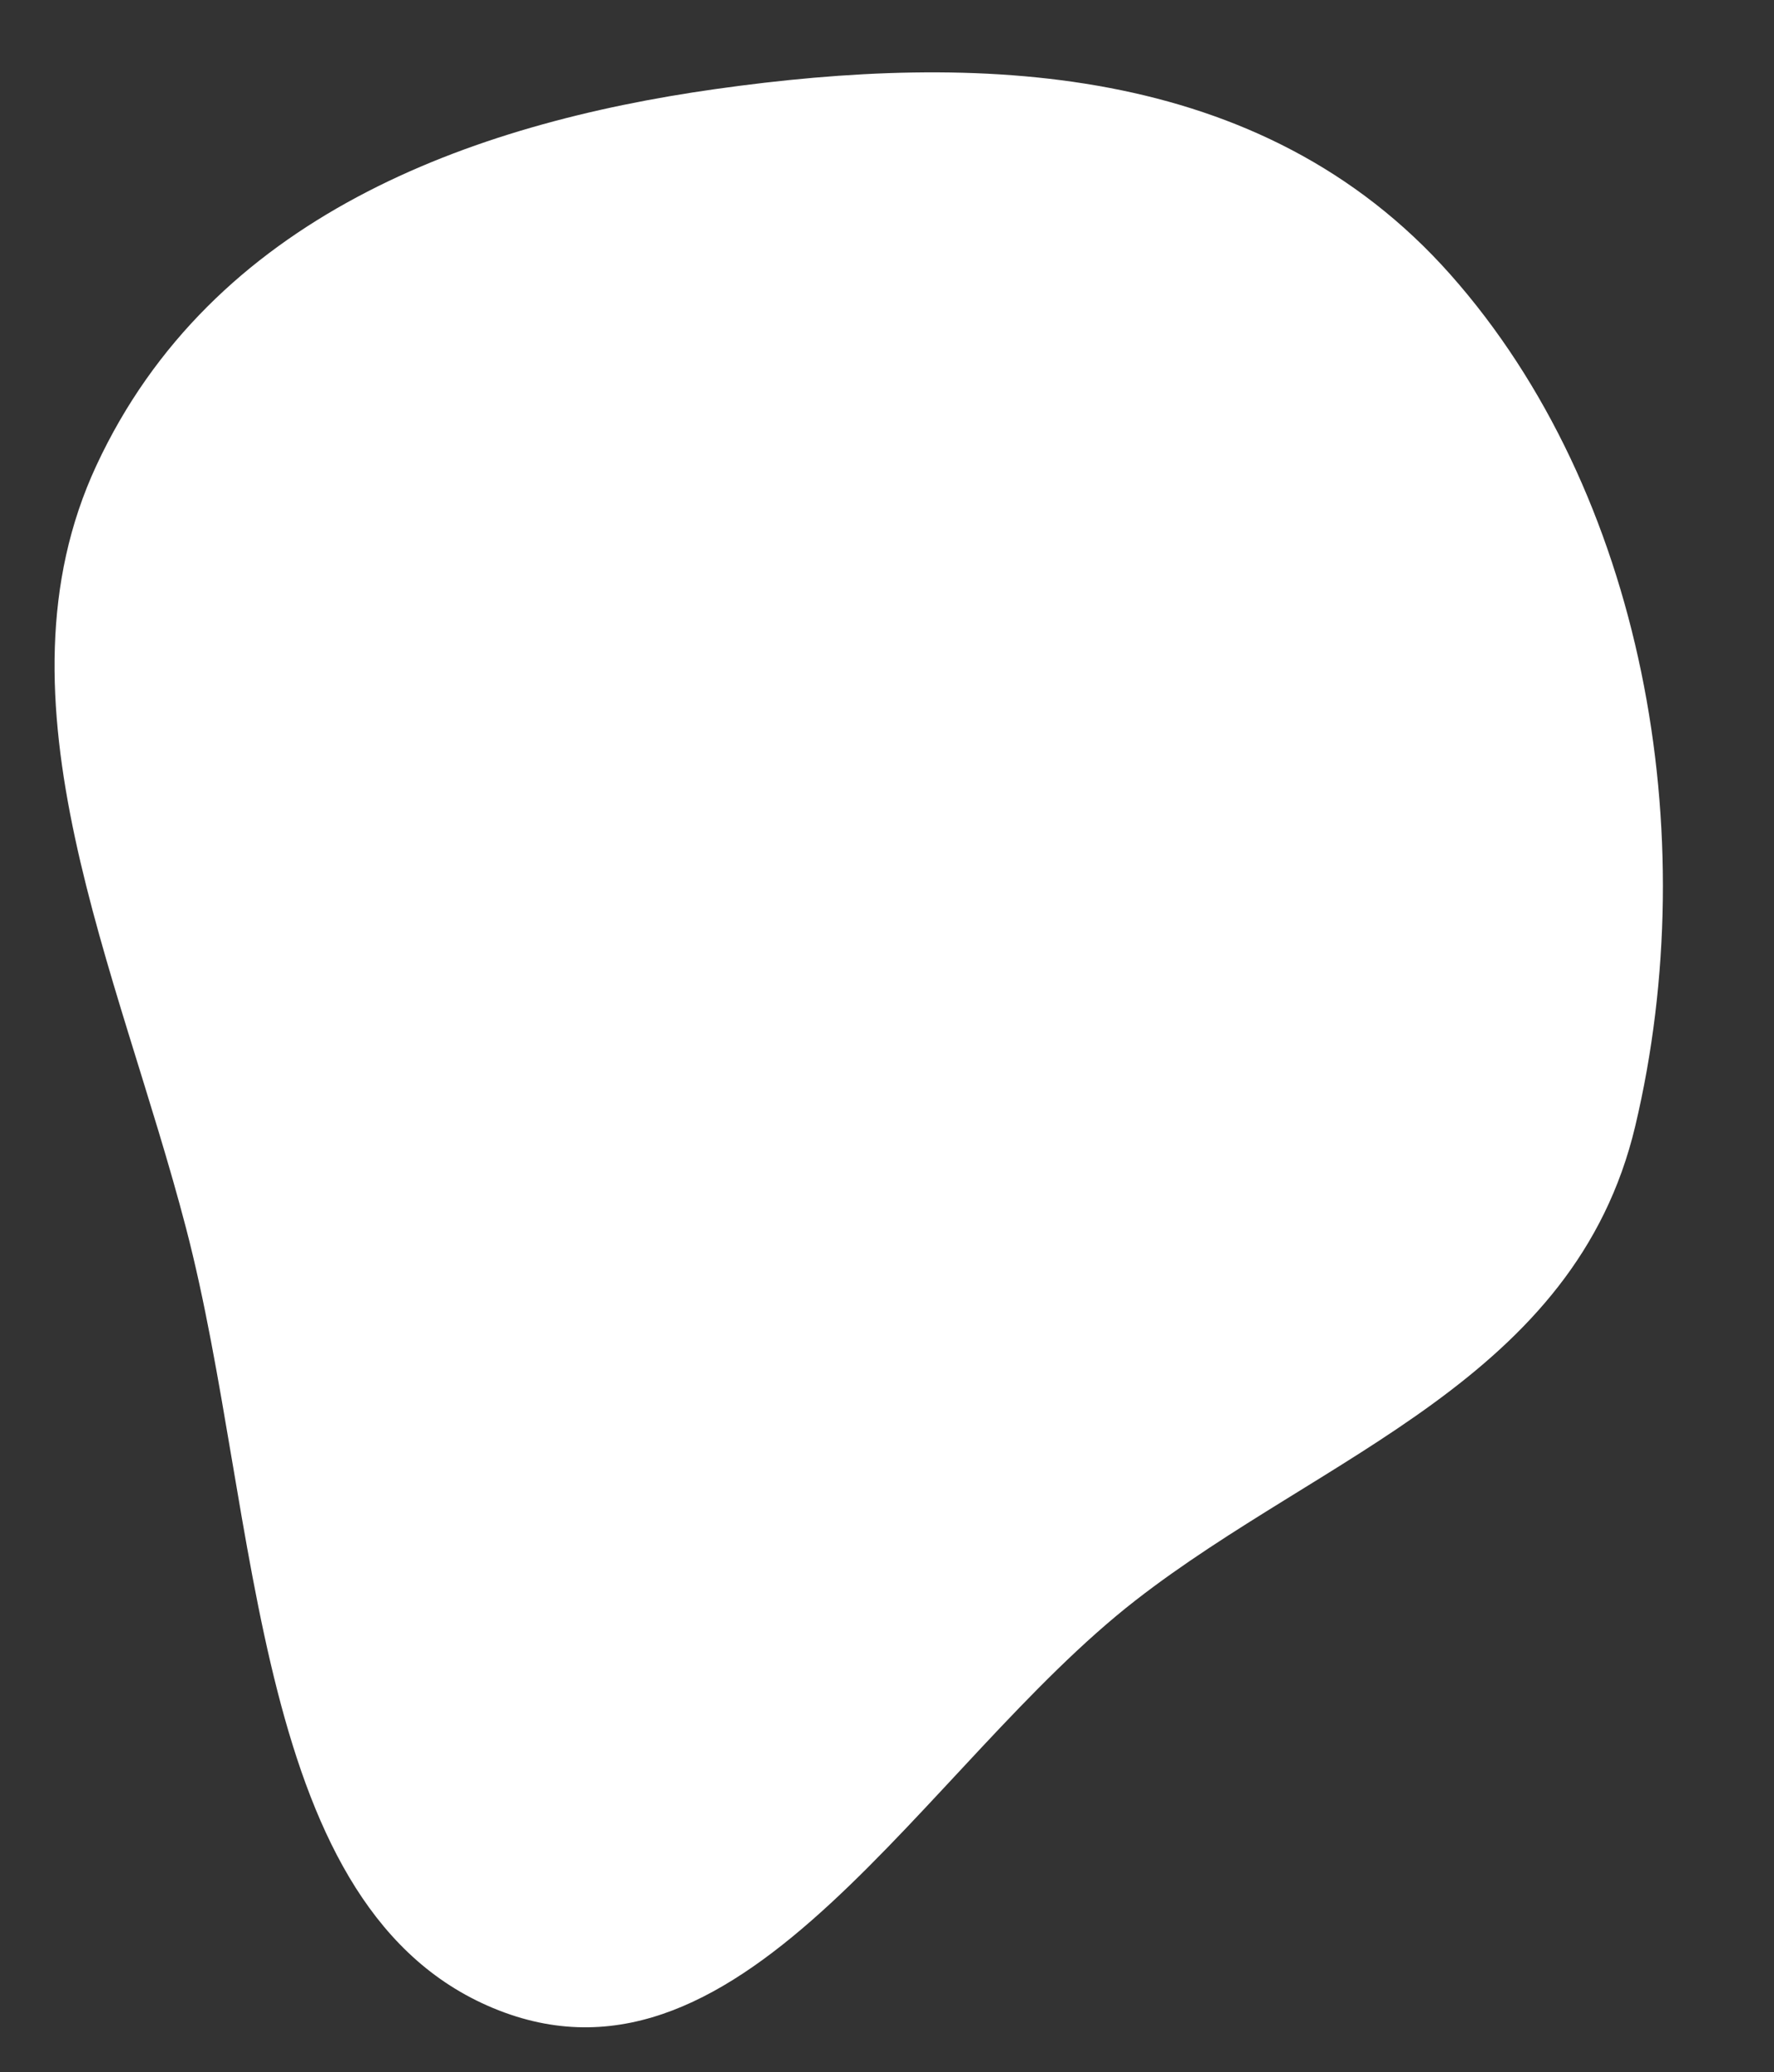
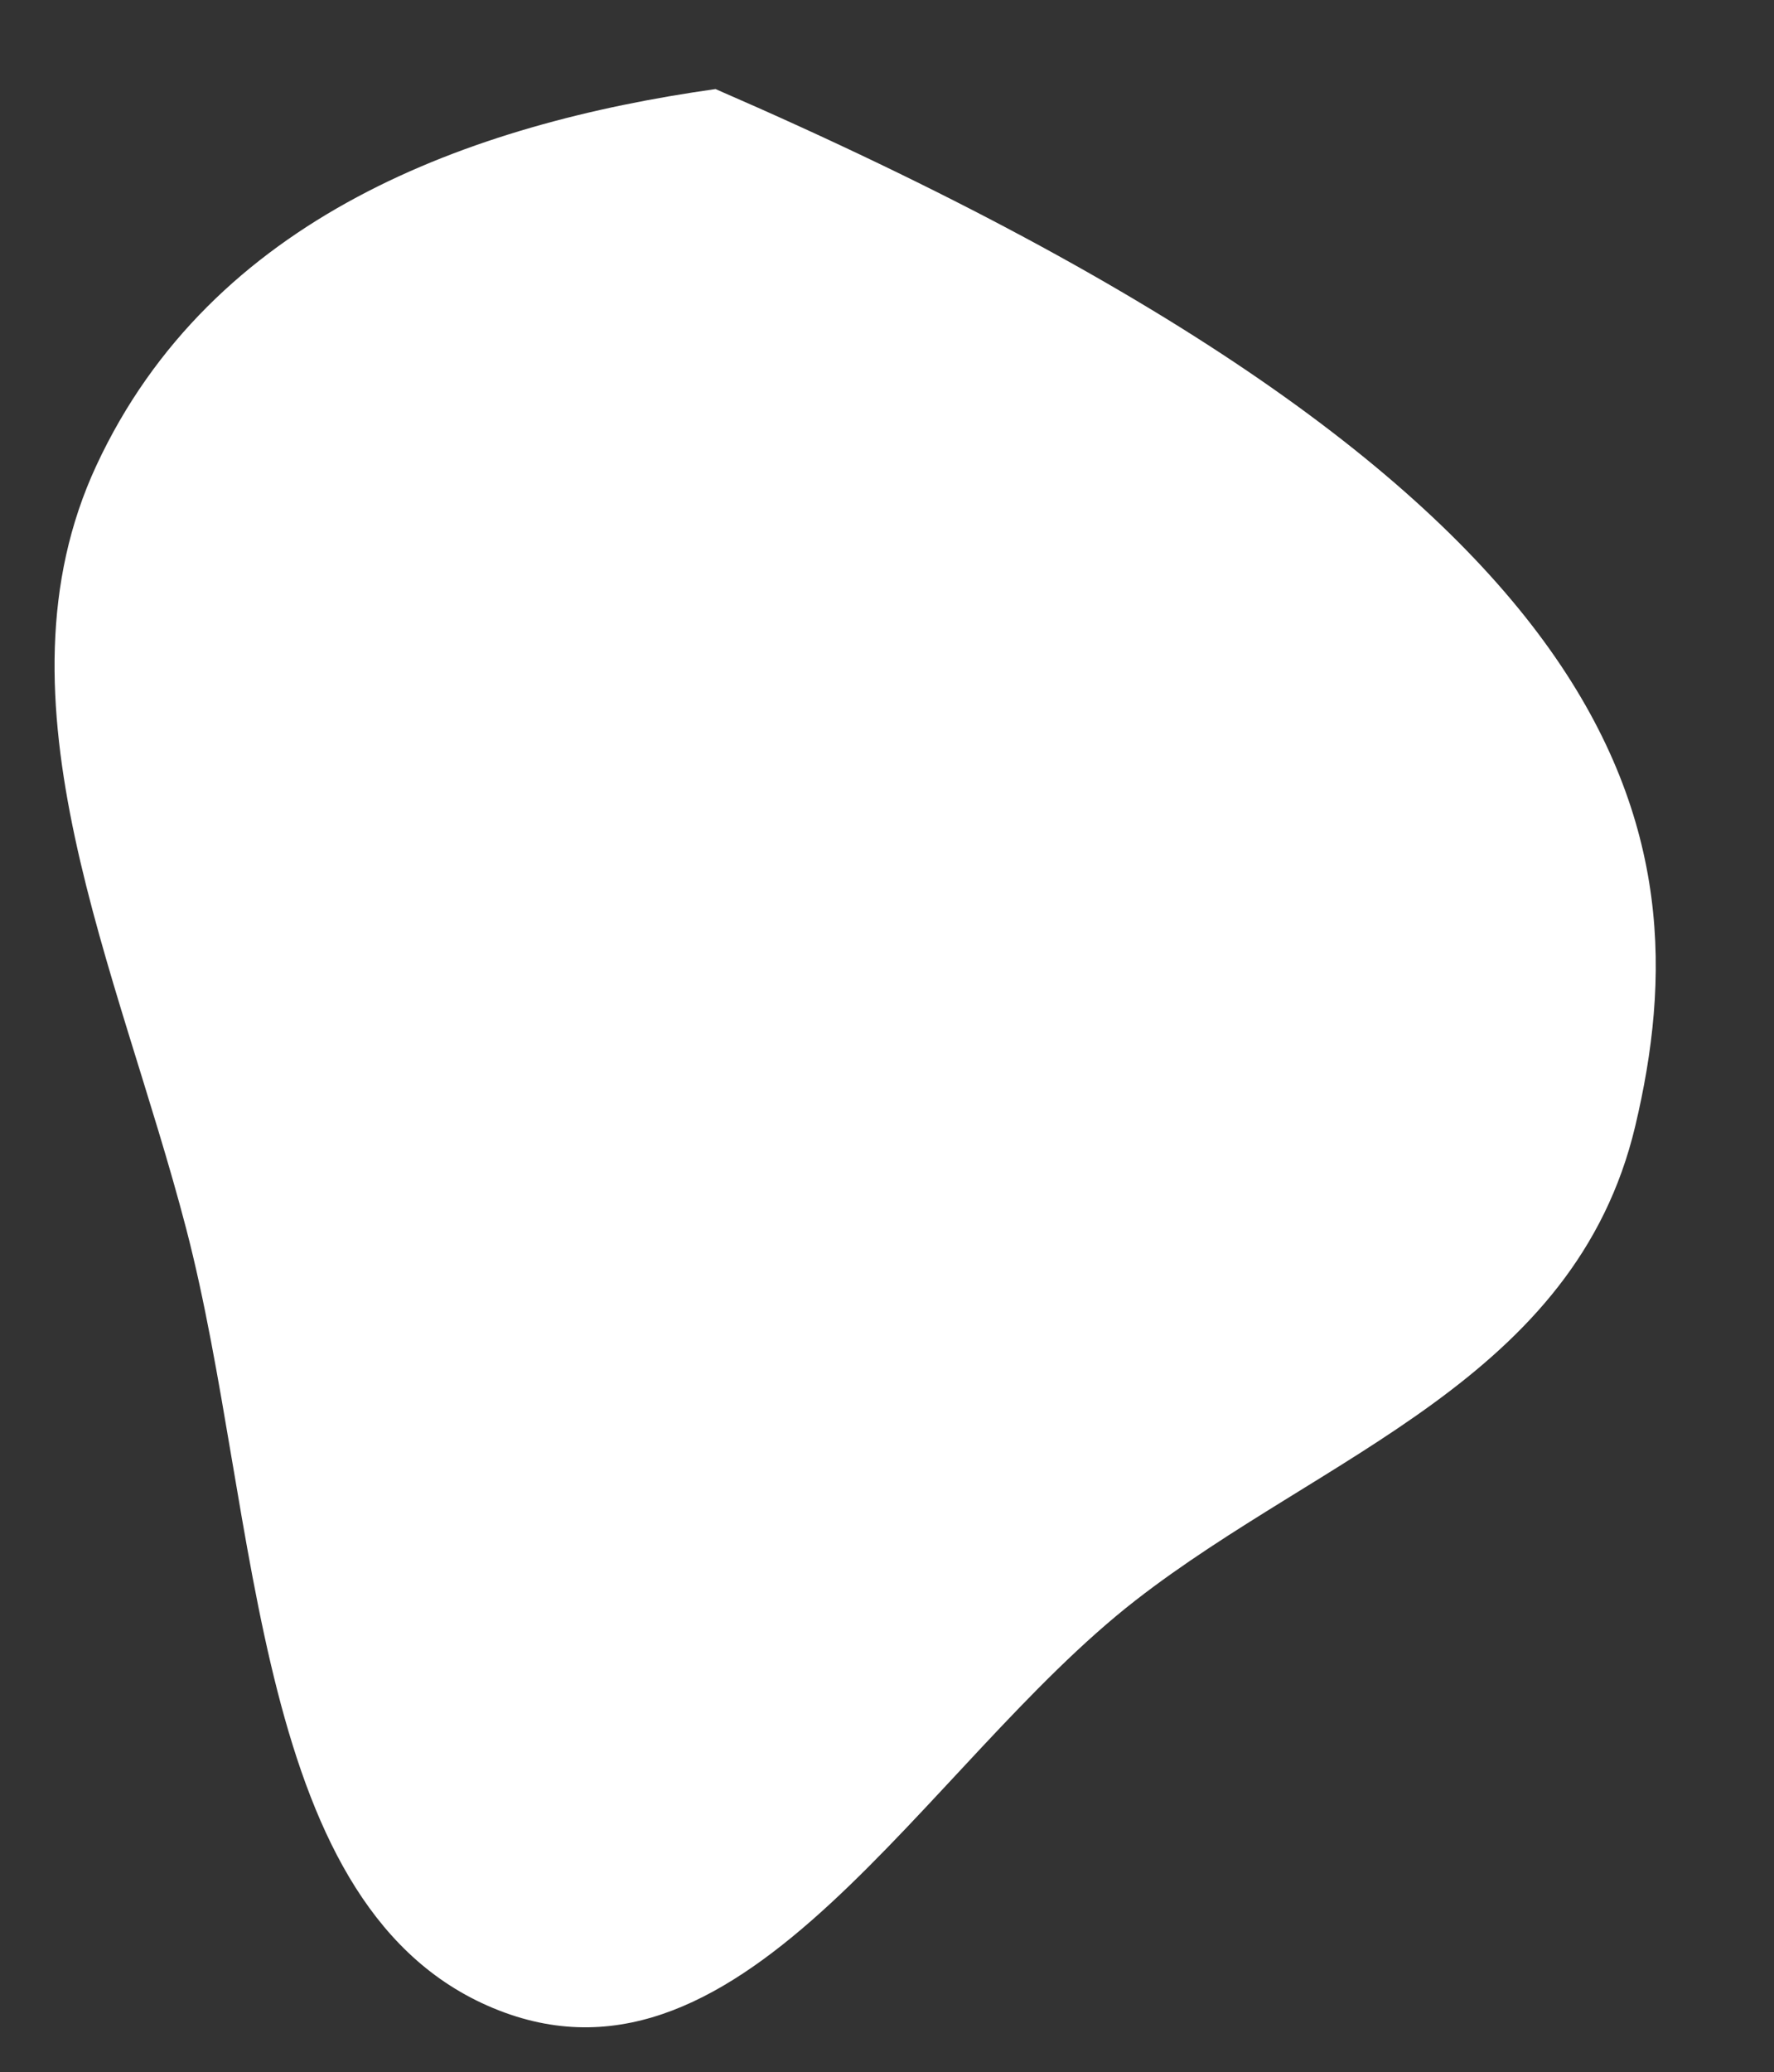
<svg xmlns="http://www.w3.org/2000/svg" width="322" height="376" viewBox="0 0 322 376" fill="none">
  <rect x="0" y="0" width="322" height="376" fill="#333333" stroke="none" />
-   <path fill-rule="evenodd" clip-rule="evenodd" d="M129.875 16.161C176.972 9.514 228.825 10.995 263.259 49.81C298.263 89.268 309.437 151.185 296.813 204.34C285.898 250.298 240.314 263.79 206.125 290.379C167.688 320.271 135.429 382.356 90.516 364.777C45.427 347.128 47.412 275.204 33.789 222.925C21.509 175.796 -2.307 127.077 17.482 84.493C38.457 39.358 85.232 22.461 129.875 16.161Z" fill="white" />
+   <path fill-rule="evenodd" clip-rule="evenodd" d="M129.875 16.161C298.263 89.268 309.437 151.185 296.813 204.34C285.898 250.298 240.314 263.79 206.125 290.379C167.688 320.271 135.429 382.356 90.516 364.777C45.427 347.128 47.412 275.204 33.789 222.925C21.509 175.796 -2.307 127.077 17.482 84.493C38.457 39.358 85.232 22.461 129.875 16.161Z" fill="white" />
</svg>